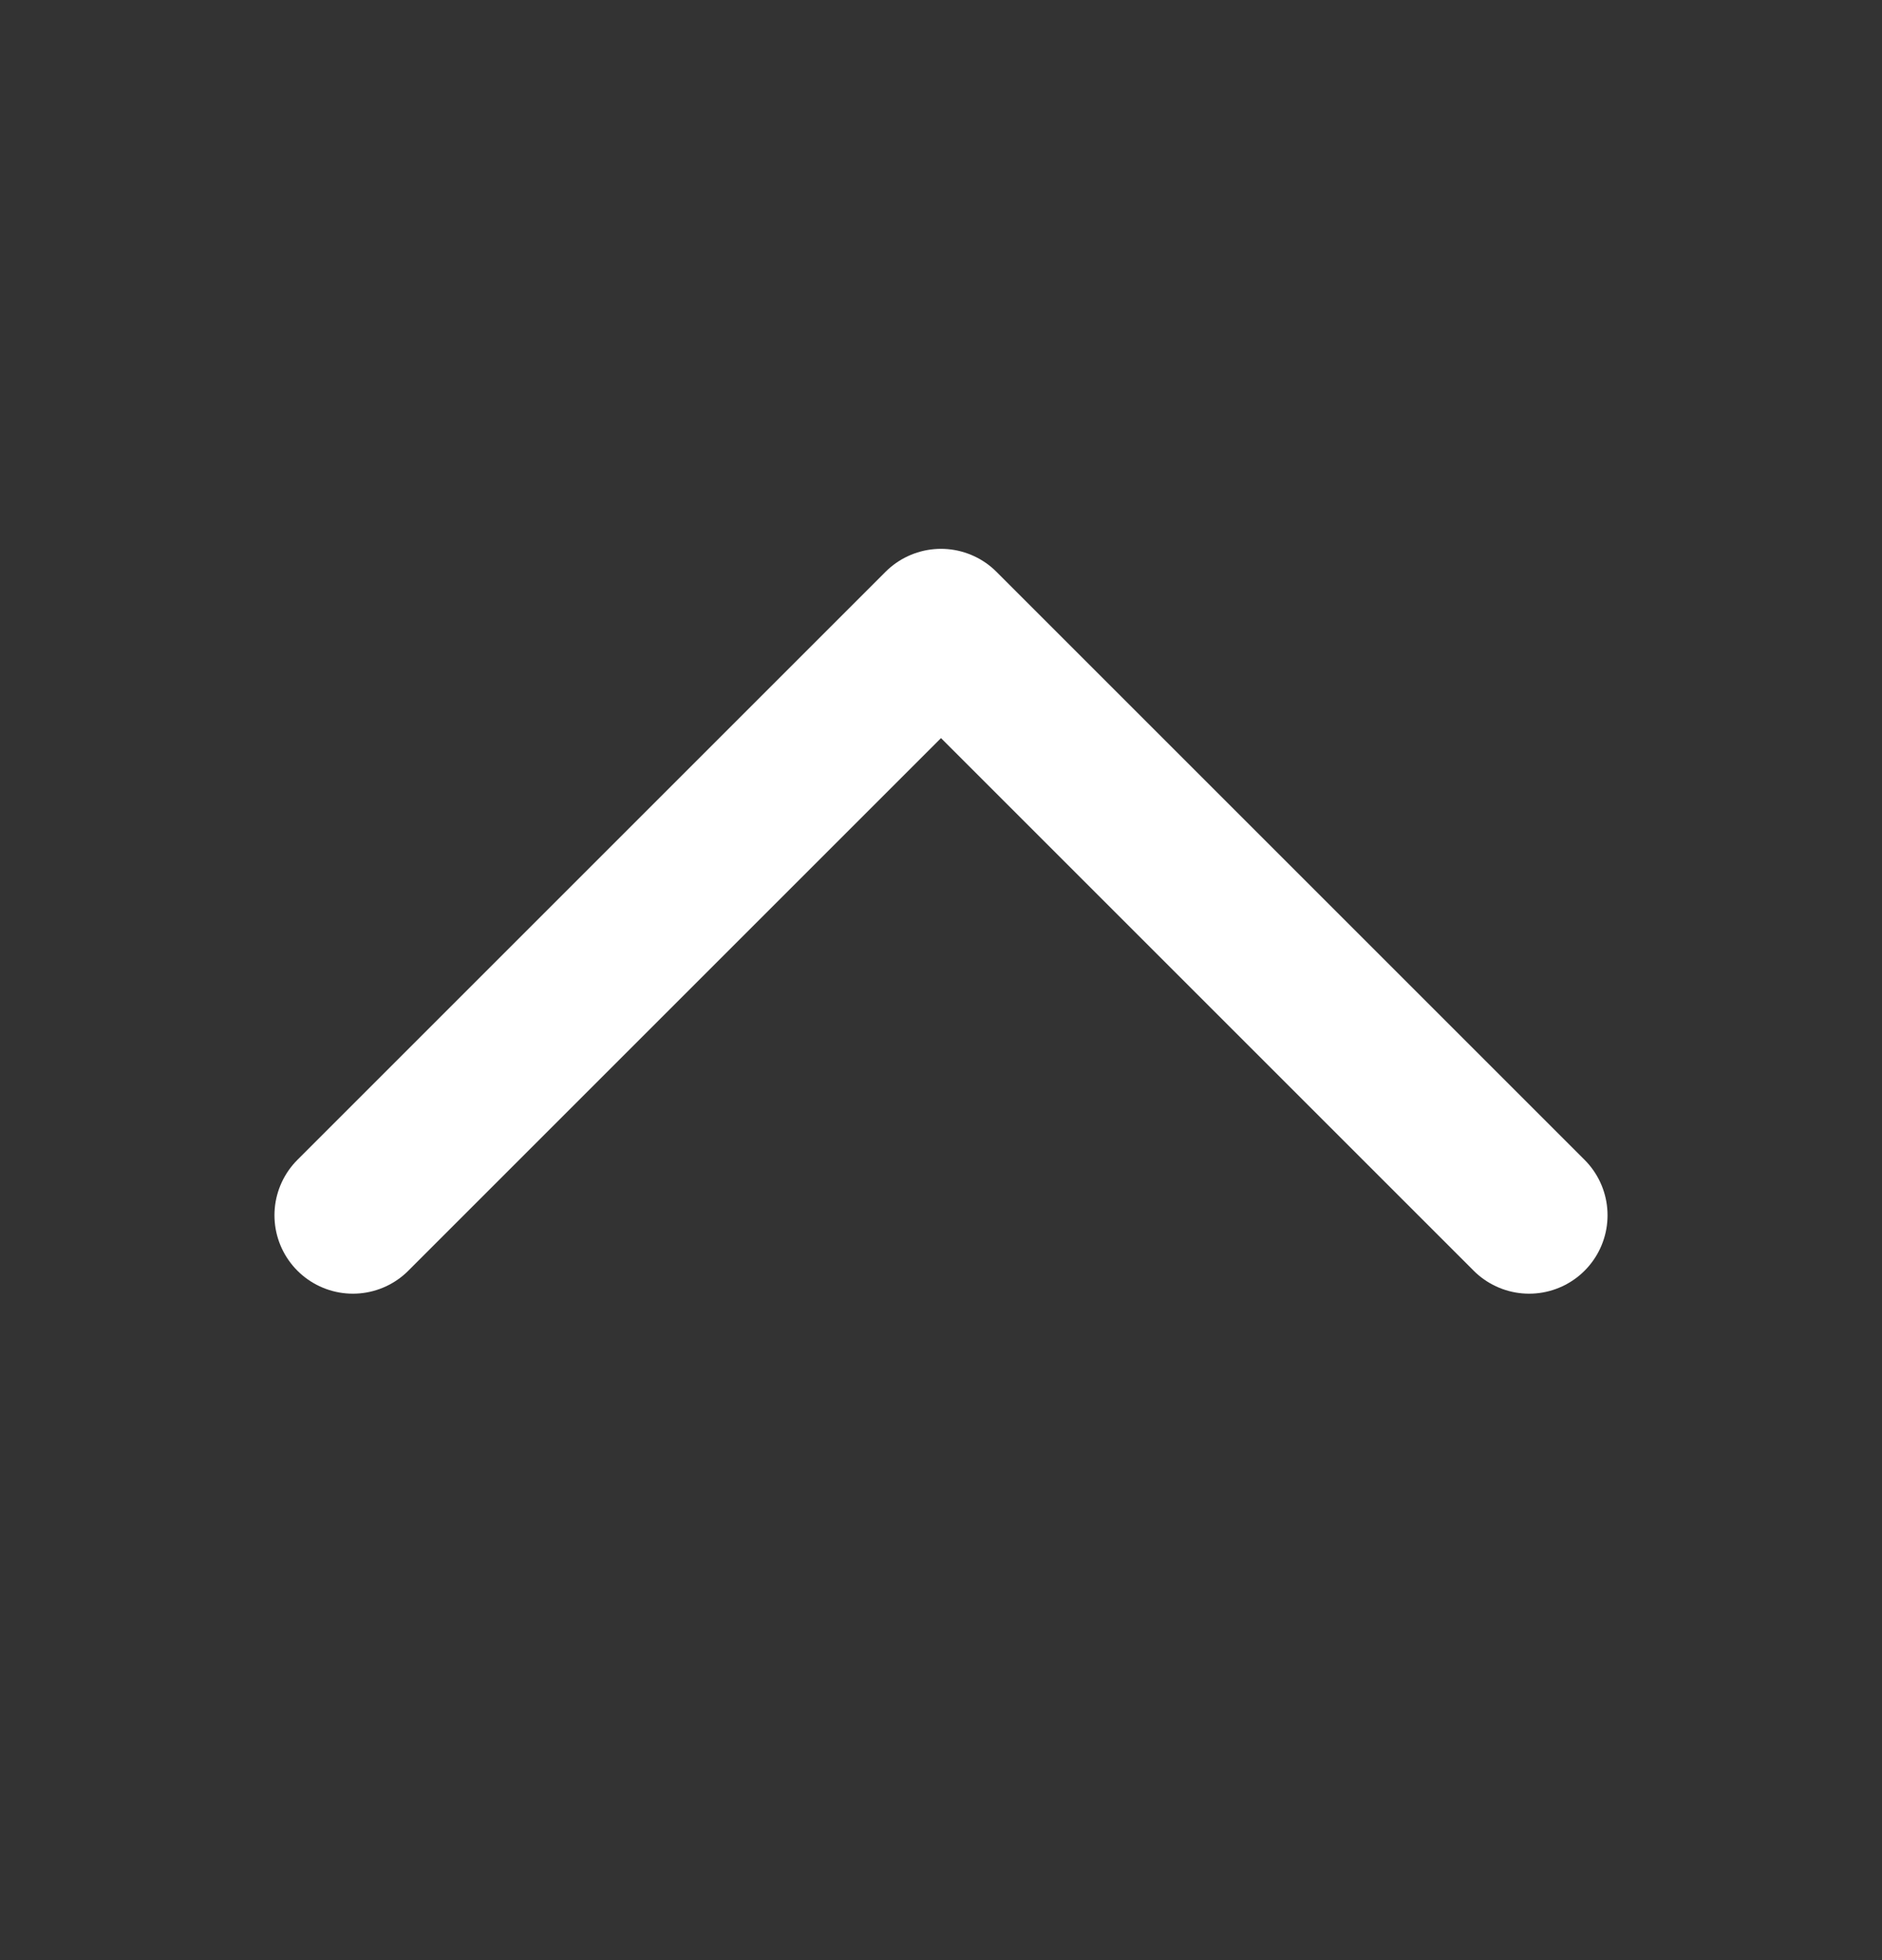
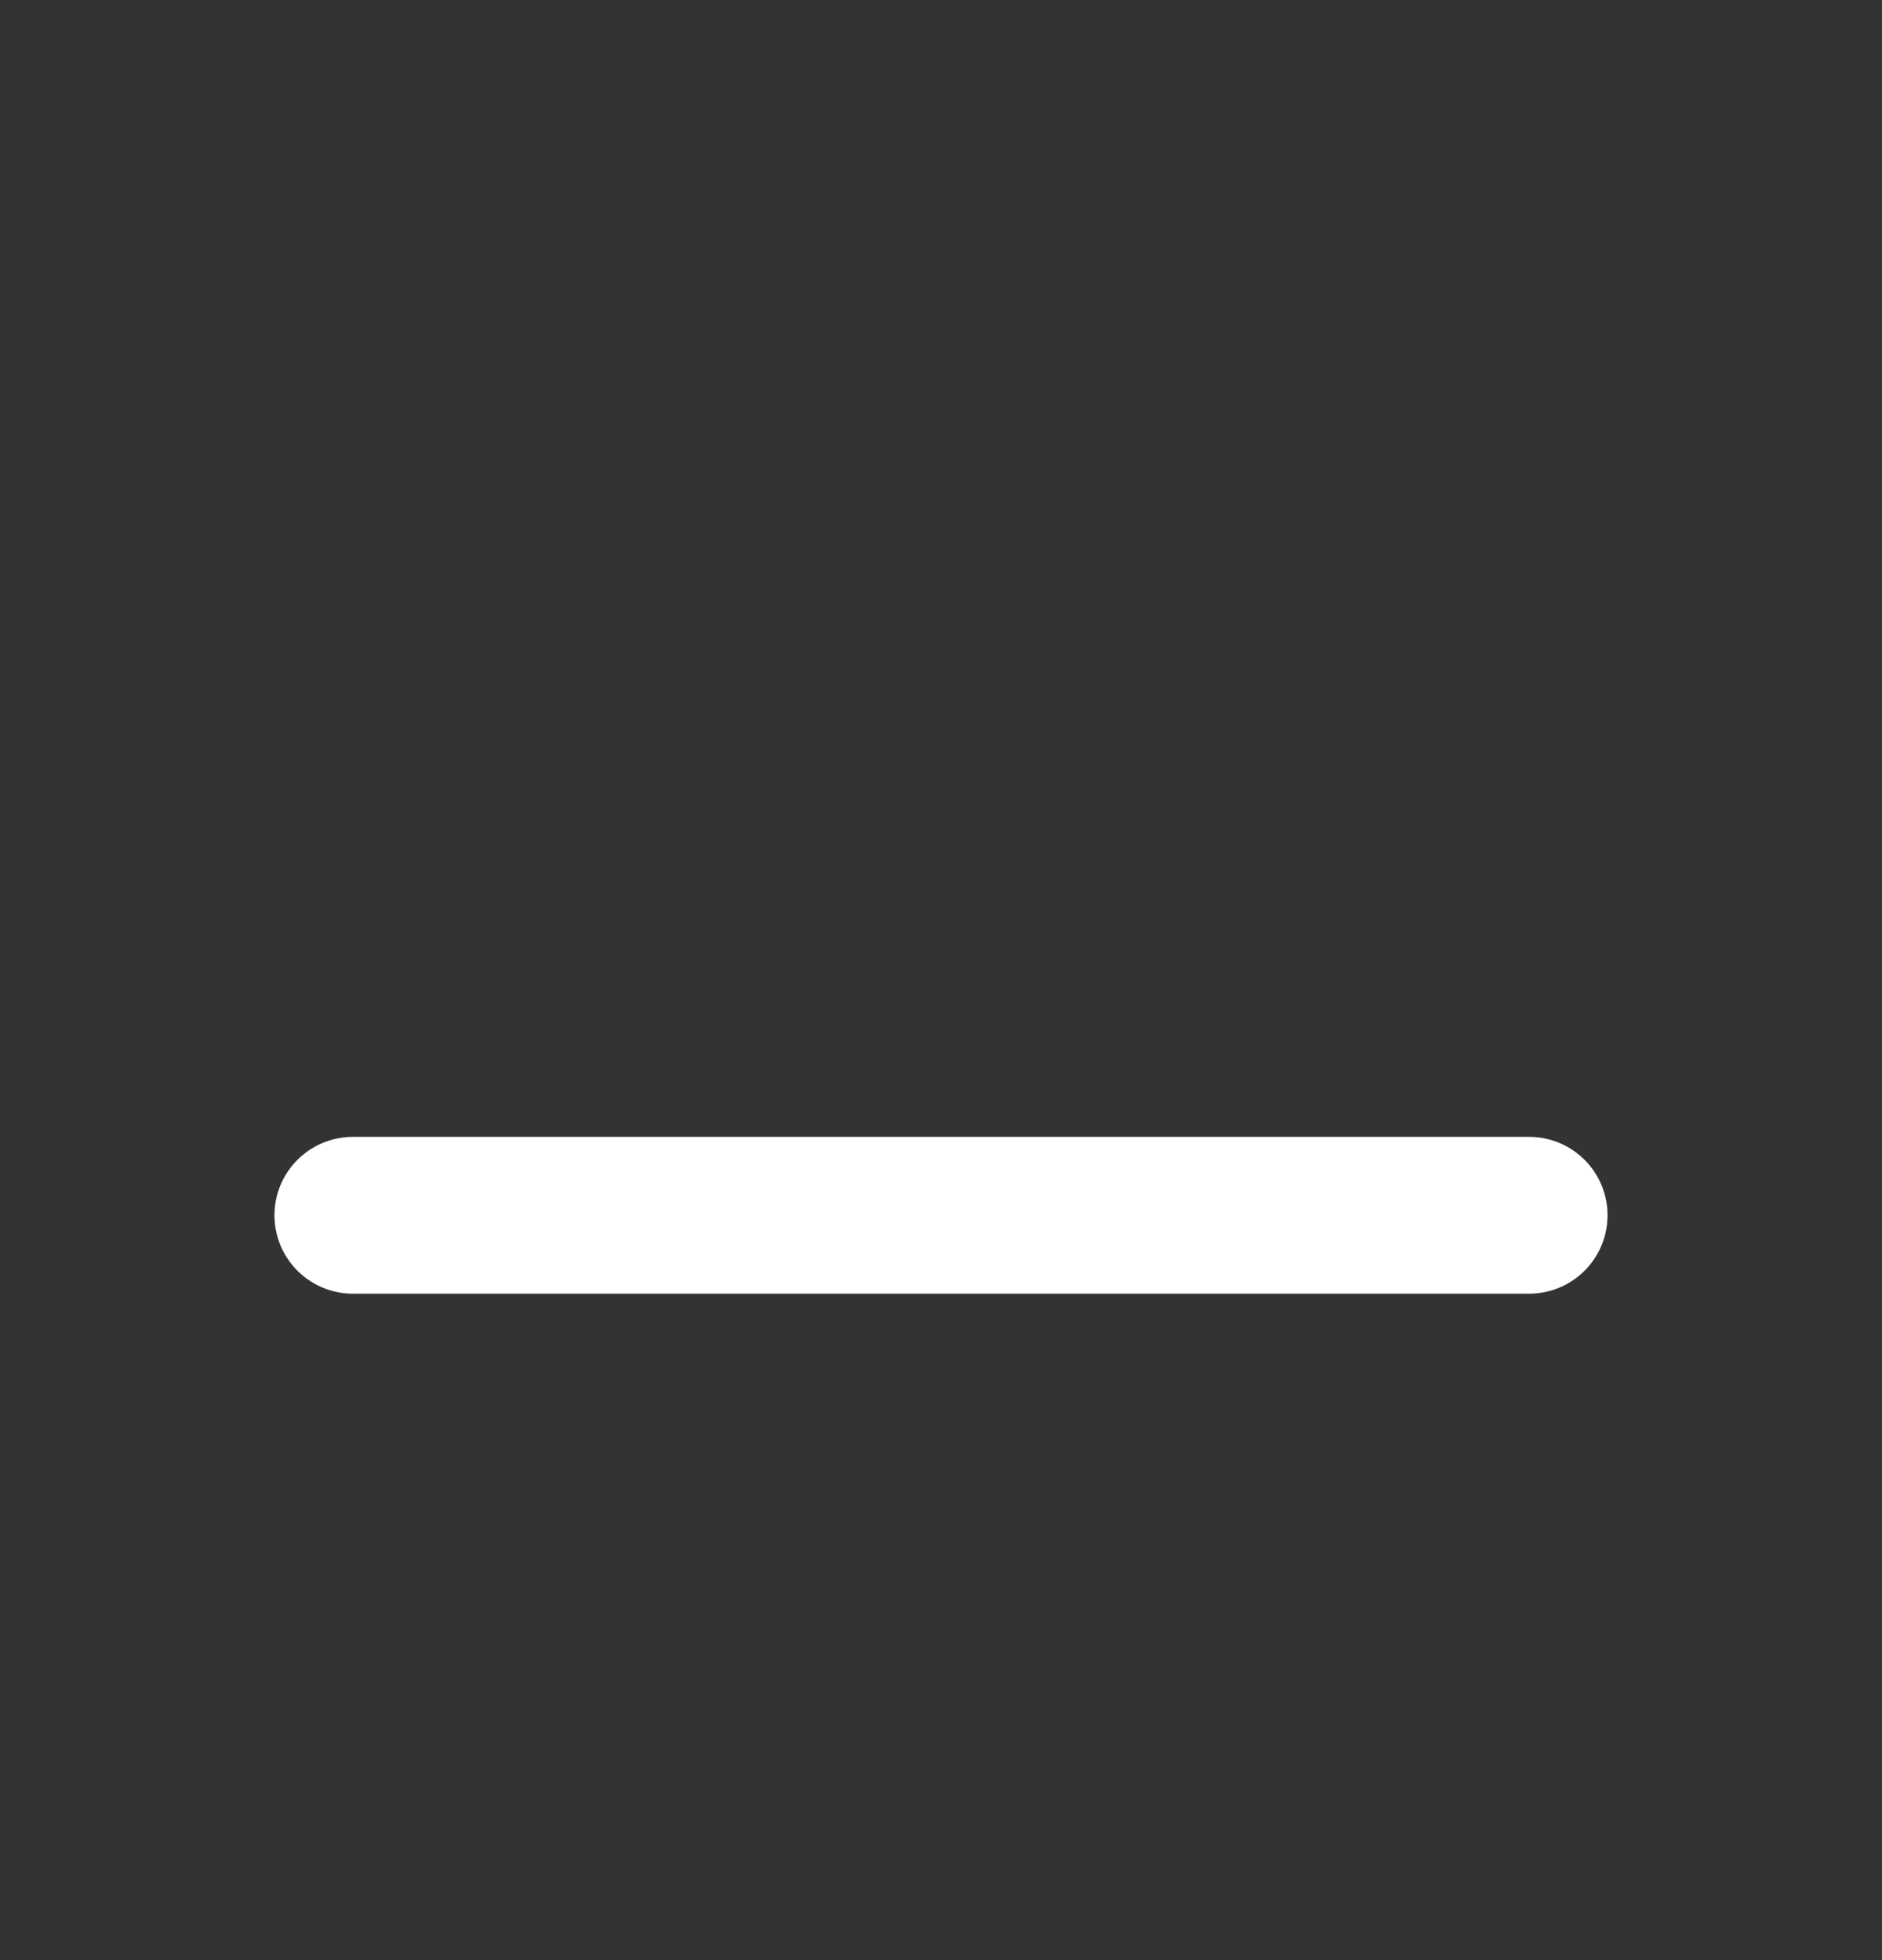
<svg xmlns="http://www.w3.org/2000/svg" width="24" height="25" viewBox="0 0 24 25" fill="none">
  <rect x="0" y="0" width="24" height="25" fill="#333333" stroke="none" />
-   <path d="M4.5 15.5L12 8L19.5 15.5" stroke="white" stroke-width="2" stroke-linecap="round" stroke-linejoin="round" />
+   <path d="M4.5 15.5L19.5 15.5" stroke="white" stroke-width="2" stroke-linecap="round" stroke-linejoin="round" />
</svg>